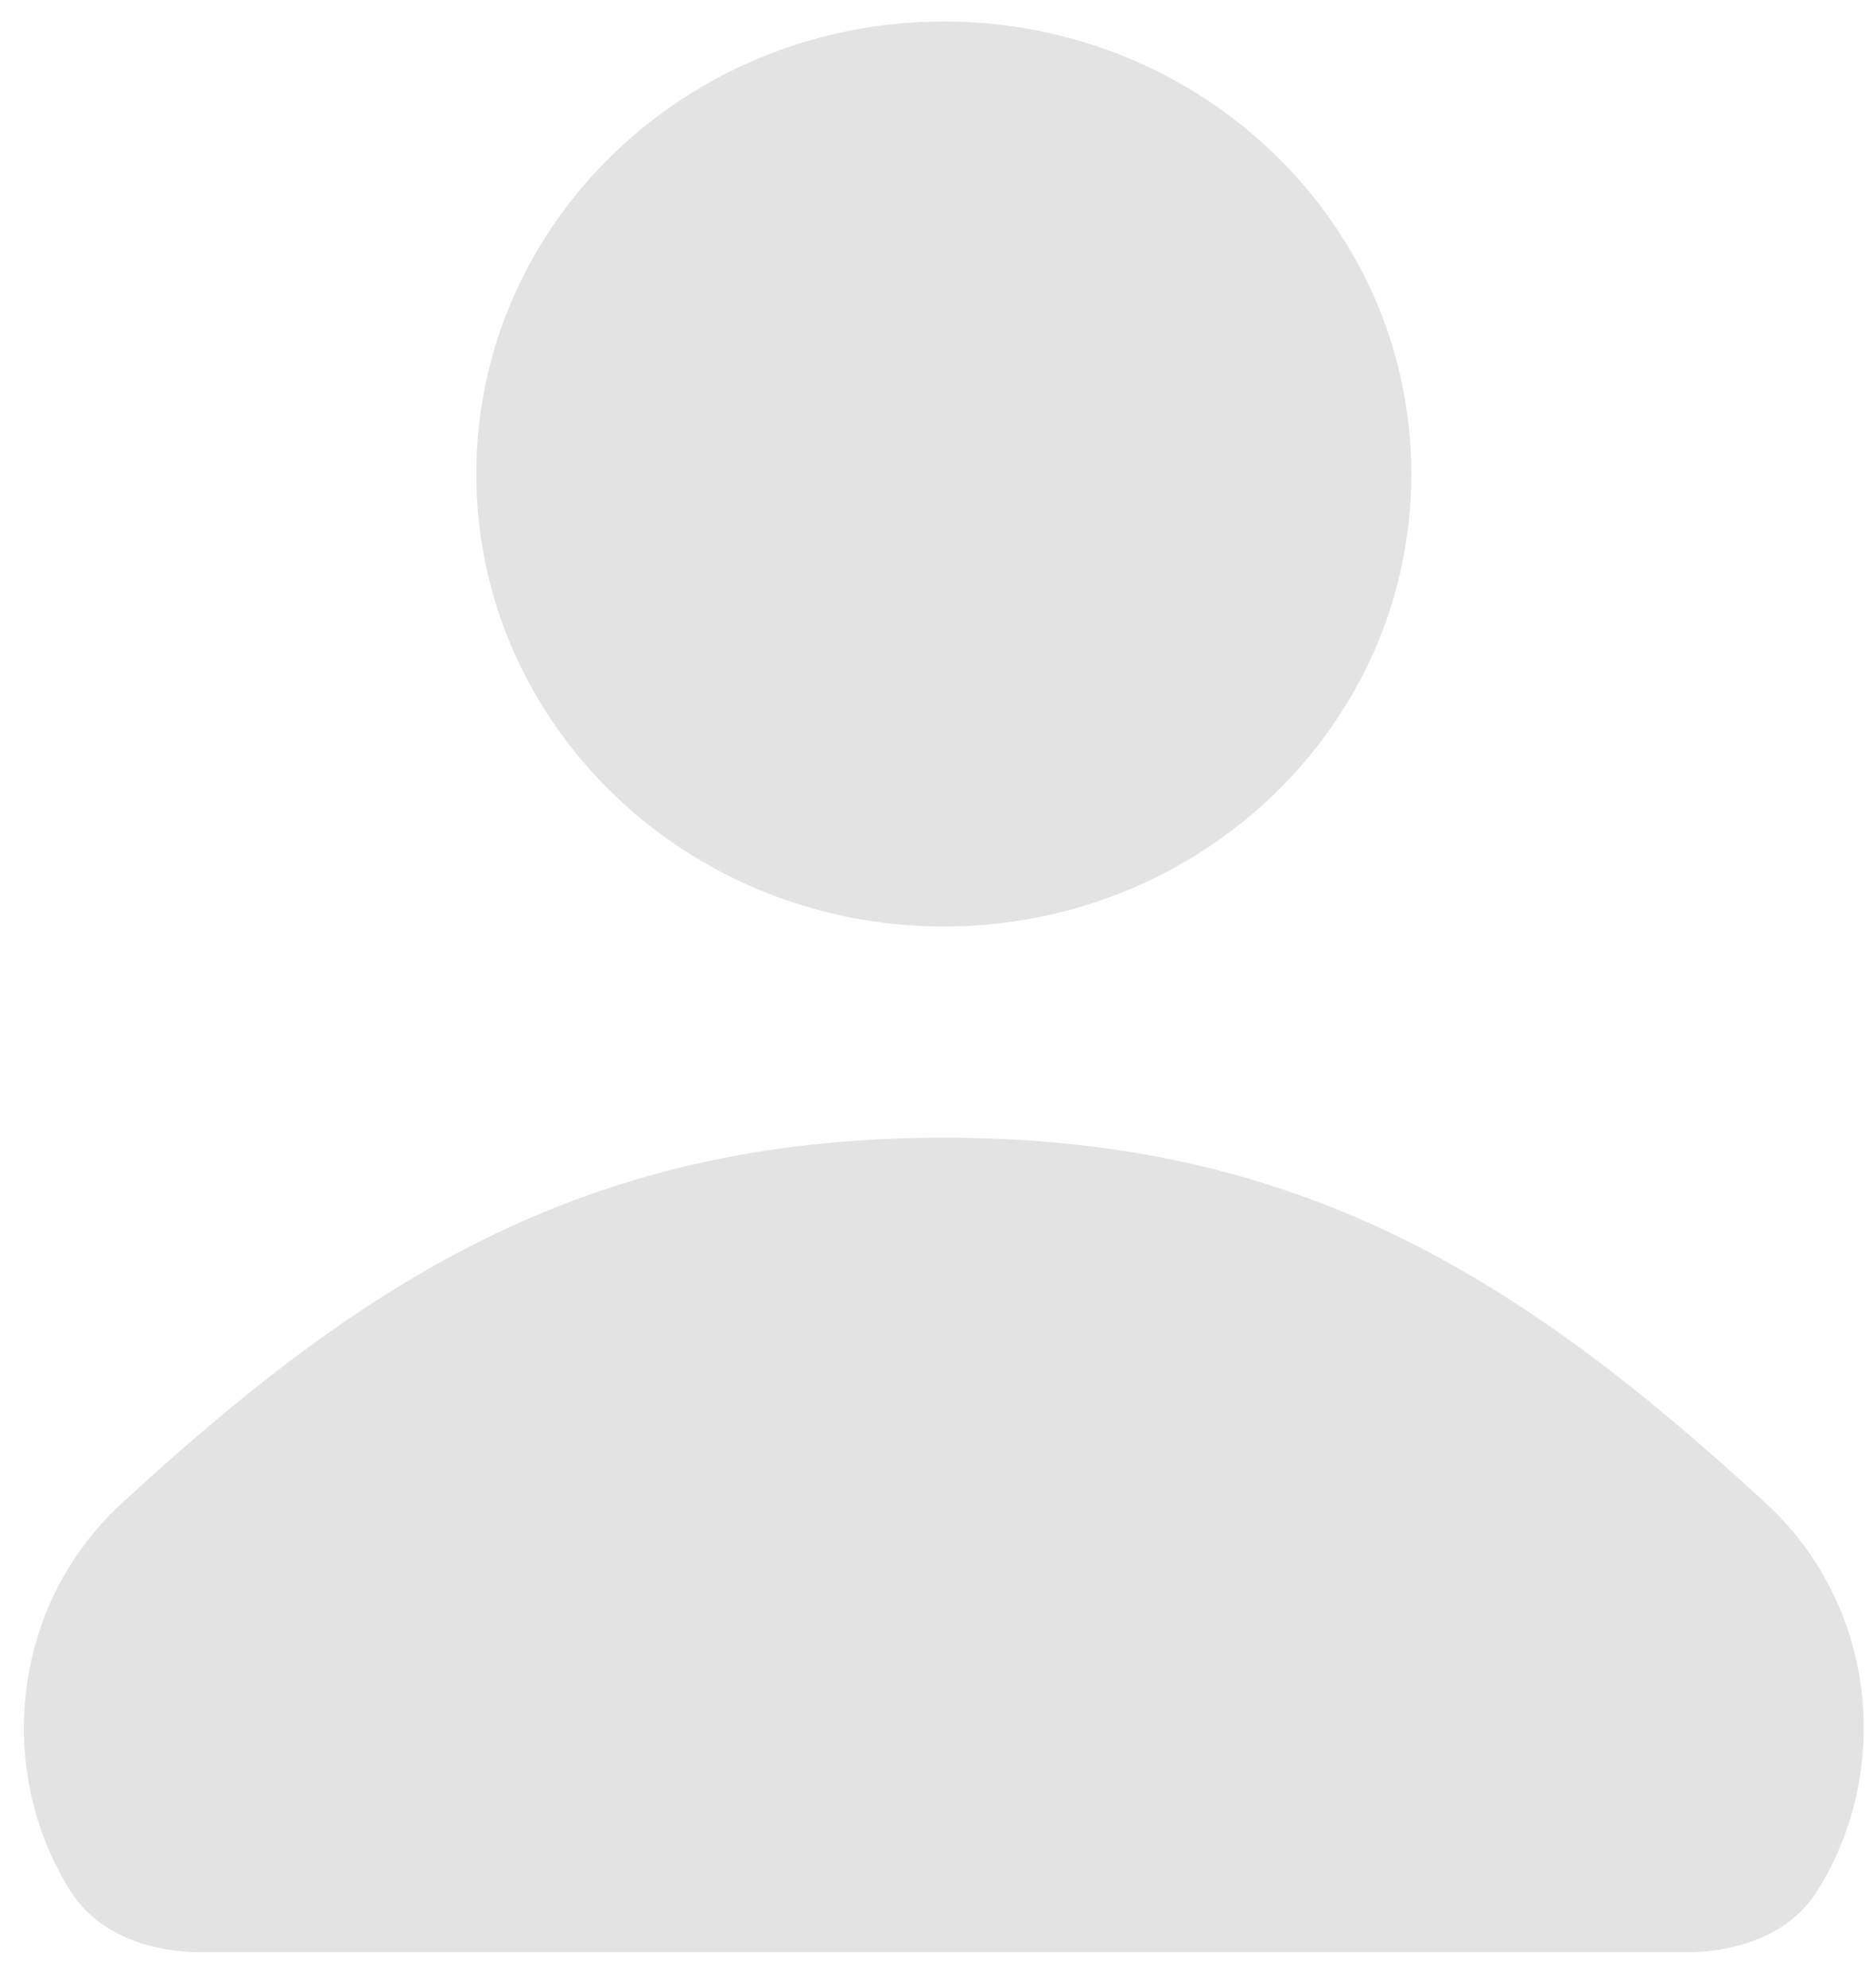
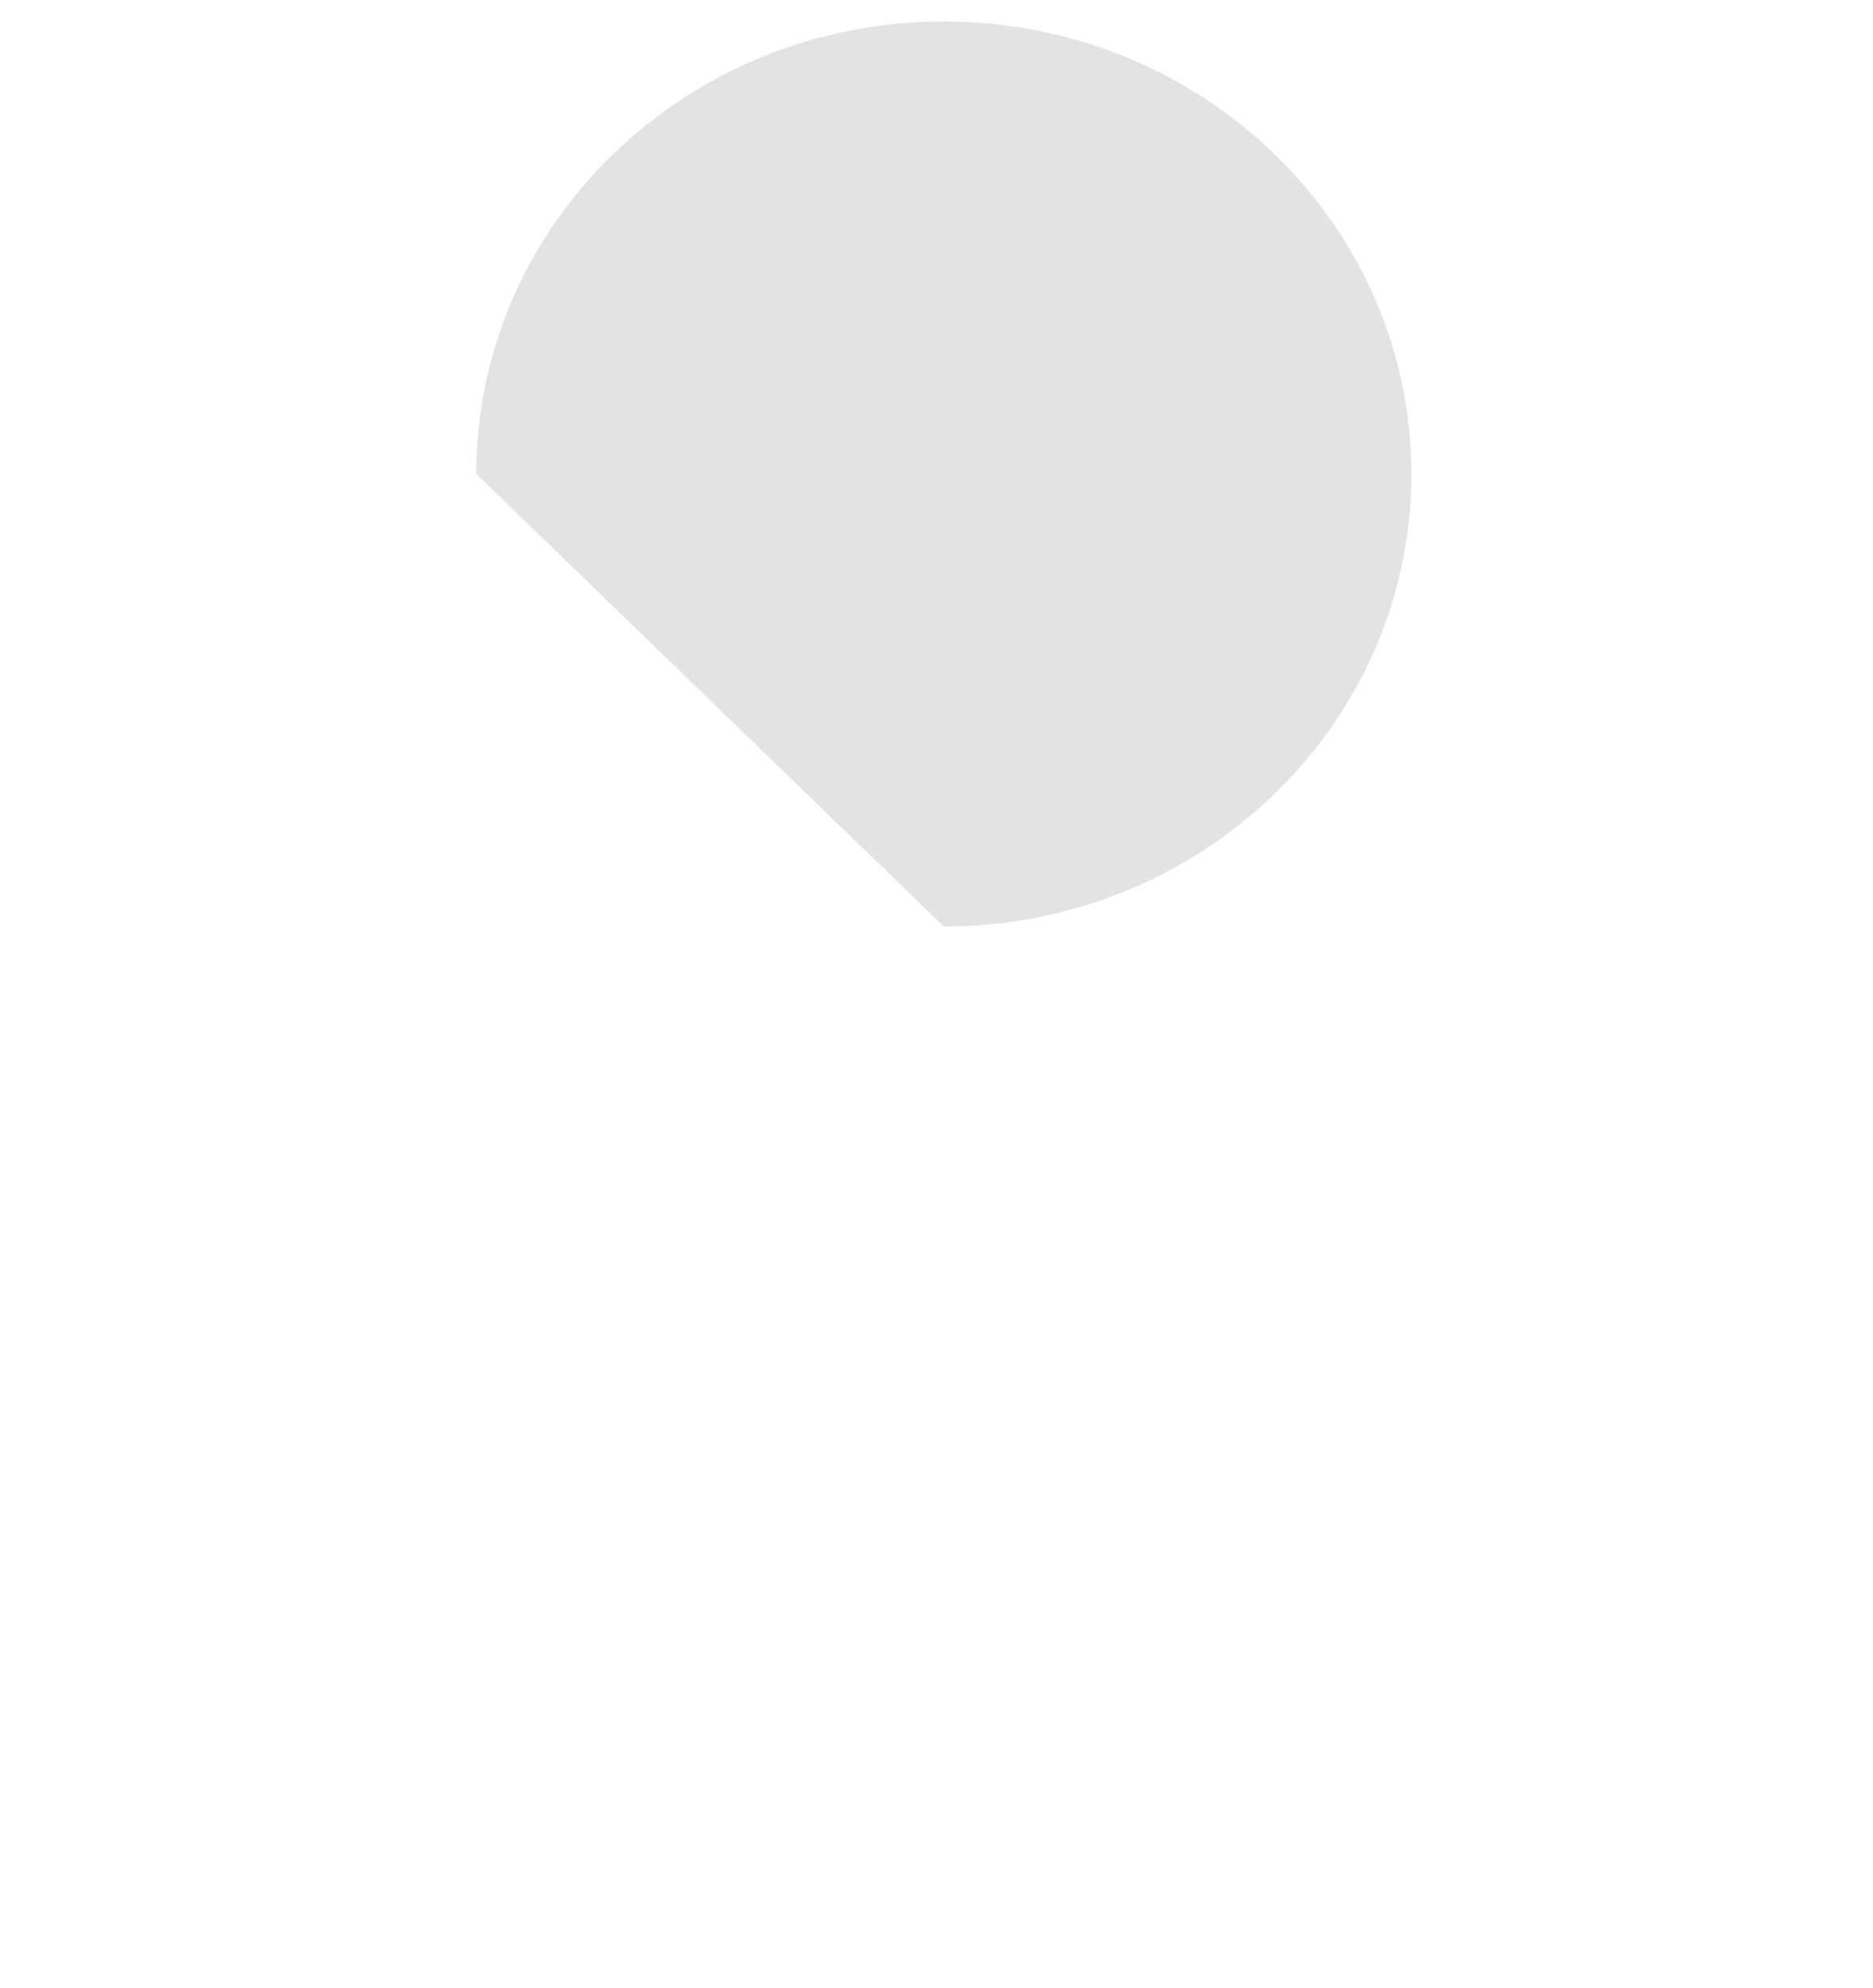
<svg xmlns="http://www.w3.org/2000/svg" width="49" height="52" viewBox="0 0 49 52" fill="none">
-   <path d="M3.171 39.335C9.63 33.373 15.422 29.758 24.691 29.758C33.96 29.758 39.753 33.373 46.212 39.335C49.081 41.984 49.525 46.294 47.544 49.457C46.831 50.596 45.462 51.062 44.114 51.062H5.269C3.92 51.062 2.552 50.596 1.839 49.457C-0.142 46.294 0.302 41.984 3.171 39.335Z" fill="#B9B9B9" fill-opacity="0.4" />
-   <path d="M24.691 24.234C31.446 24.234 36.922 18.935 36.922 12.398C36.922 5.862 31.446 0.562 24.691 0.562C17.937 0.562 12.461 5.862 12.461 12.398C12.461 18.935 17.937 24.234 24.691 24.234Z" fill="#B9B9B9" fill-opacity="0.4" />
+   <path d="M24.691 24.234C31.446 24.234 36.922 18.935 36.922 12.398C36.922 5.862 31.446 0.562 24.691 0.562C17.937 0.562 12.461 5.862 12.461 12.398Z" fill="#B9B9B9" fill-opacity="0.4" />
</svg>